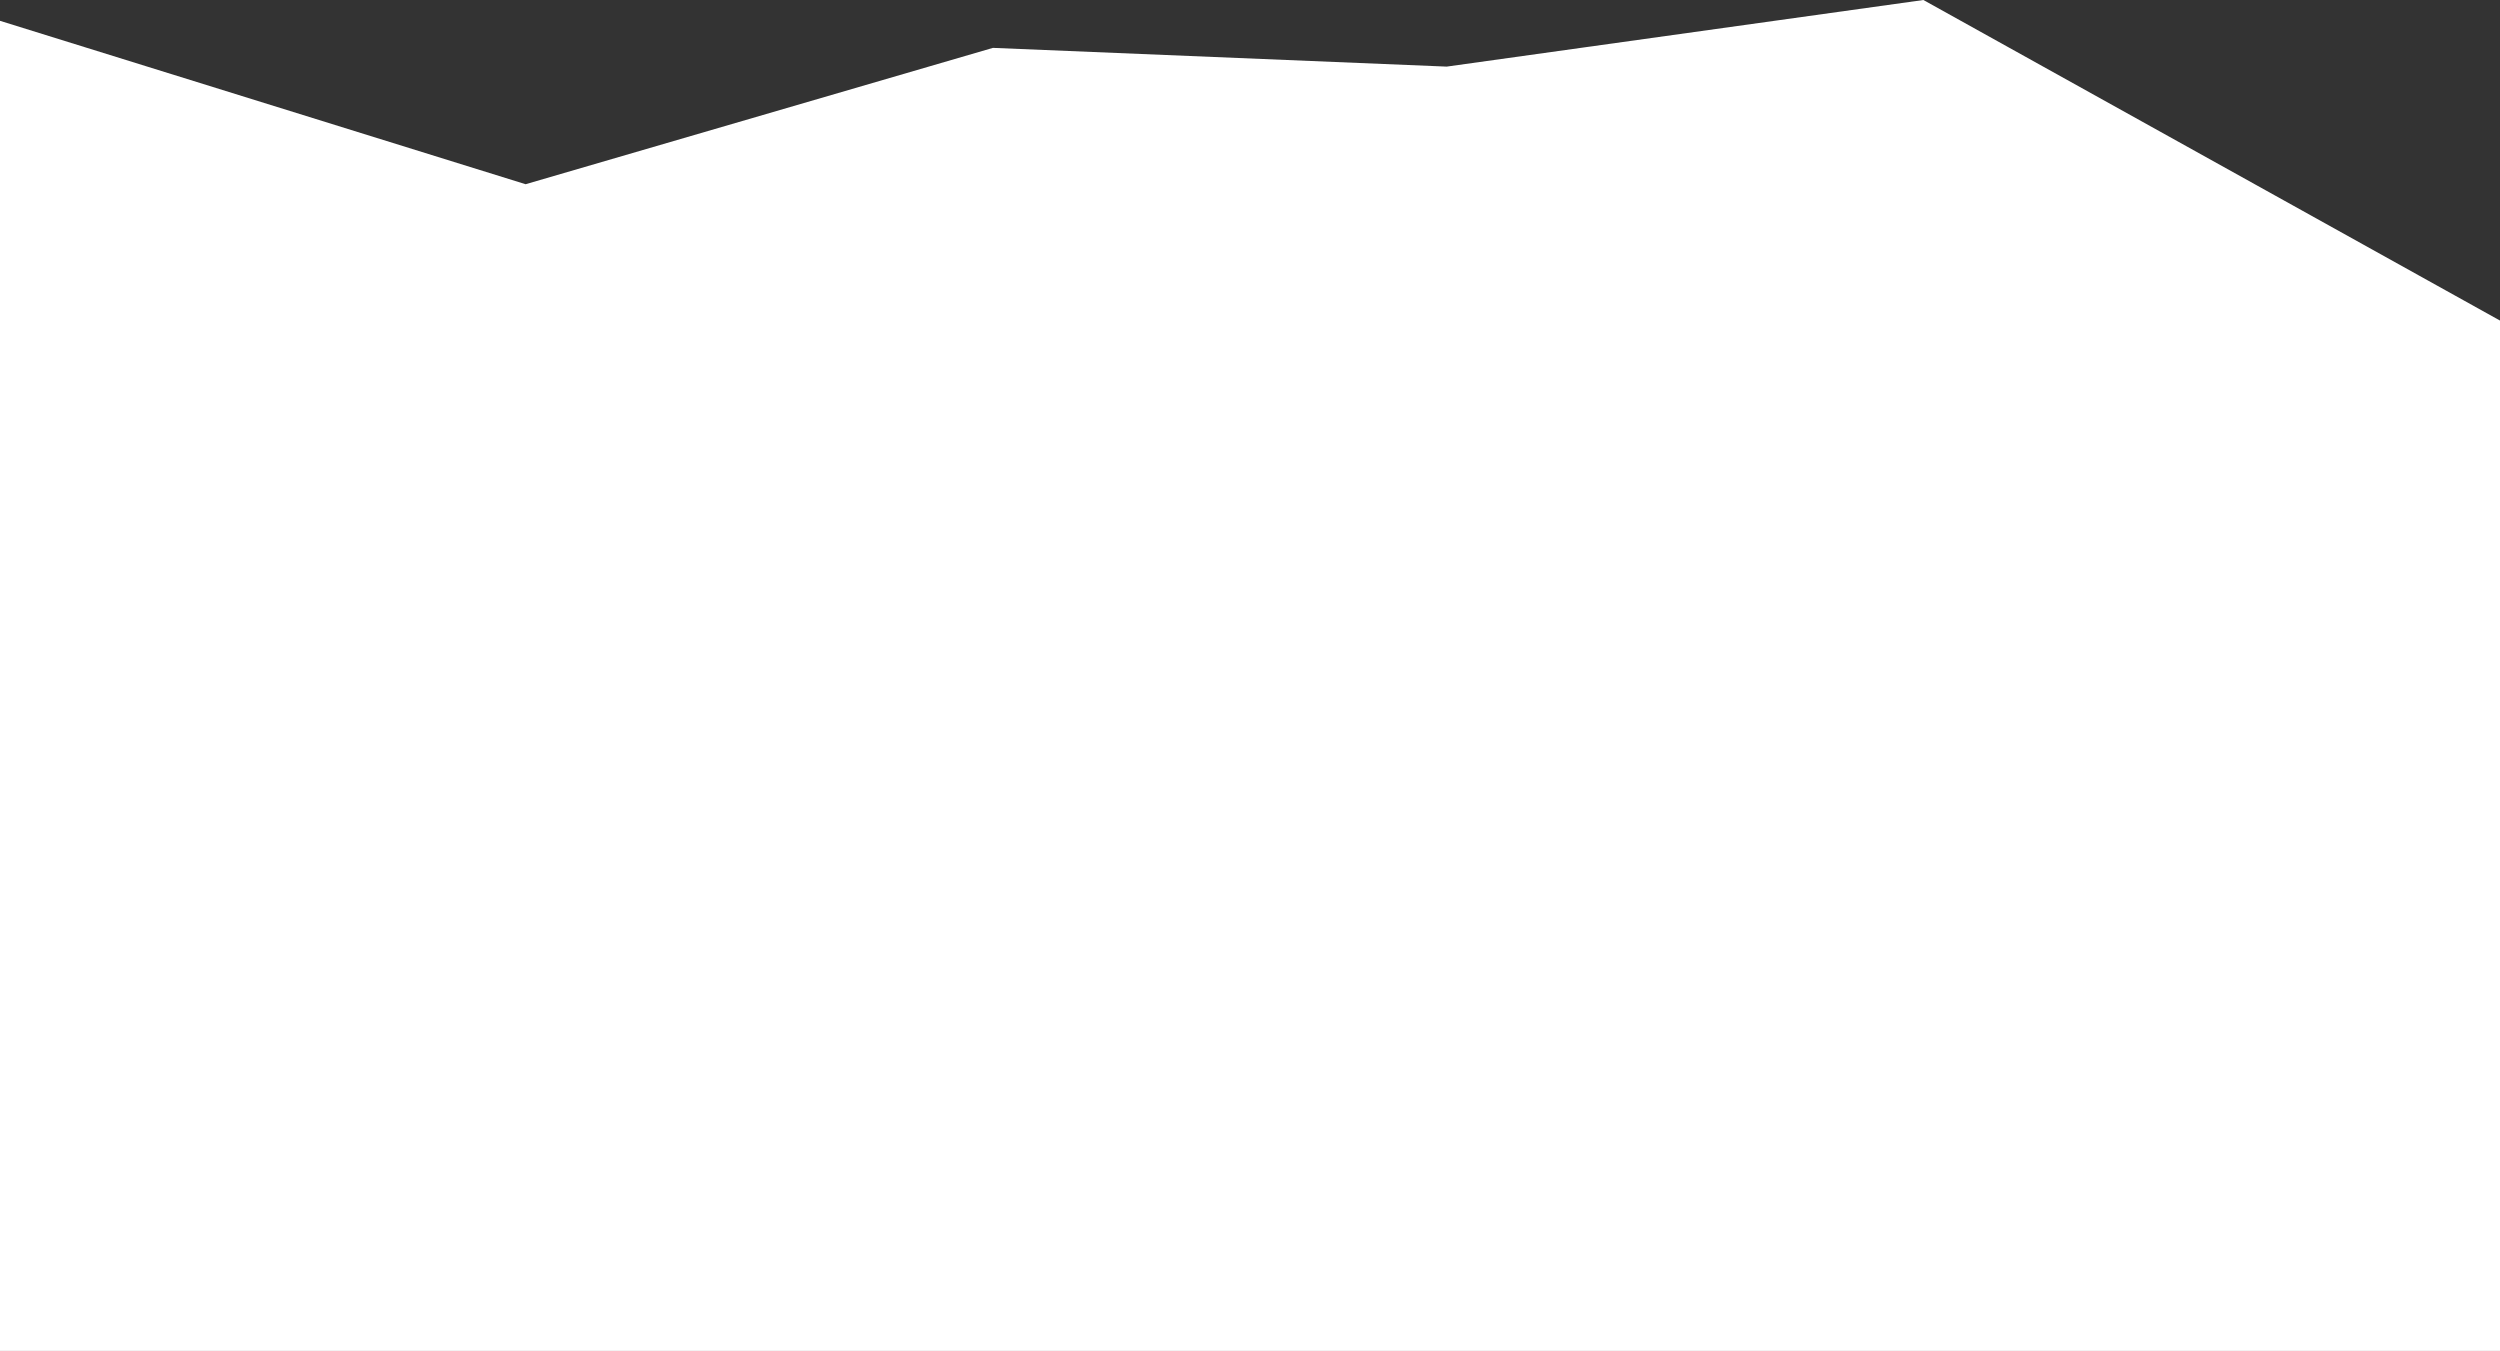
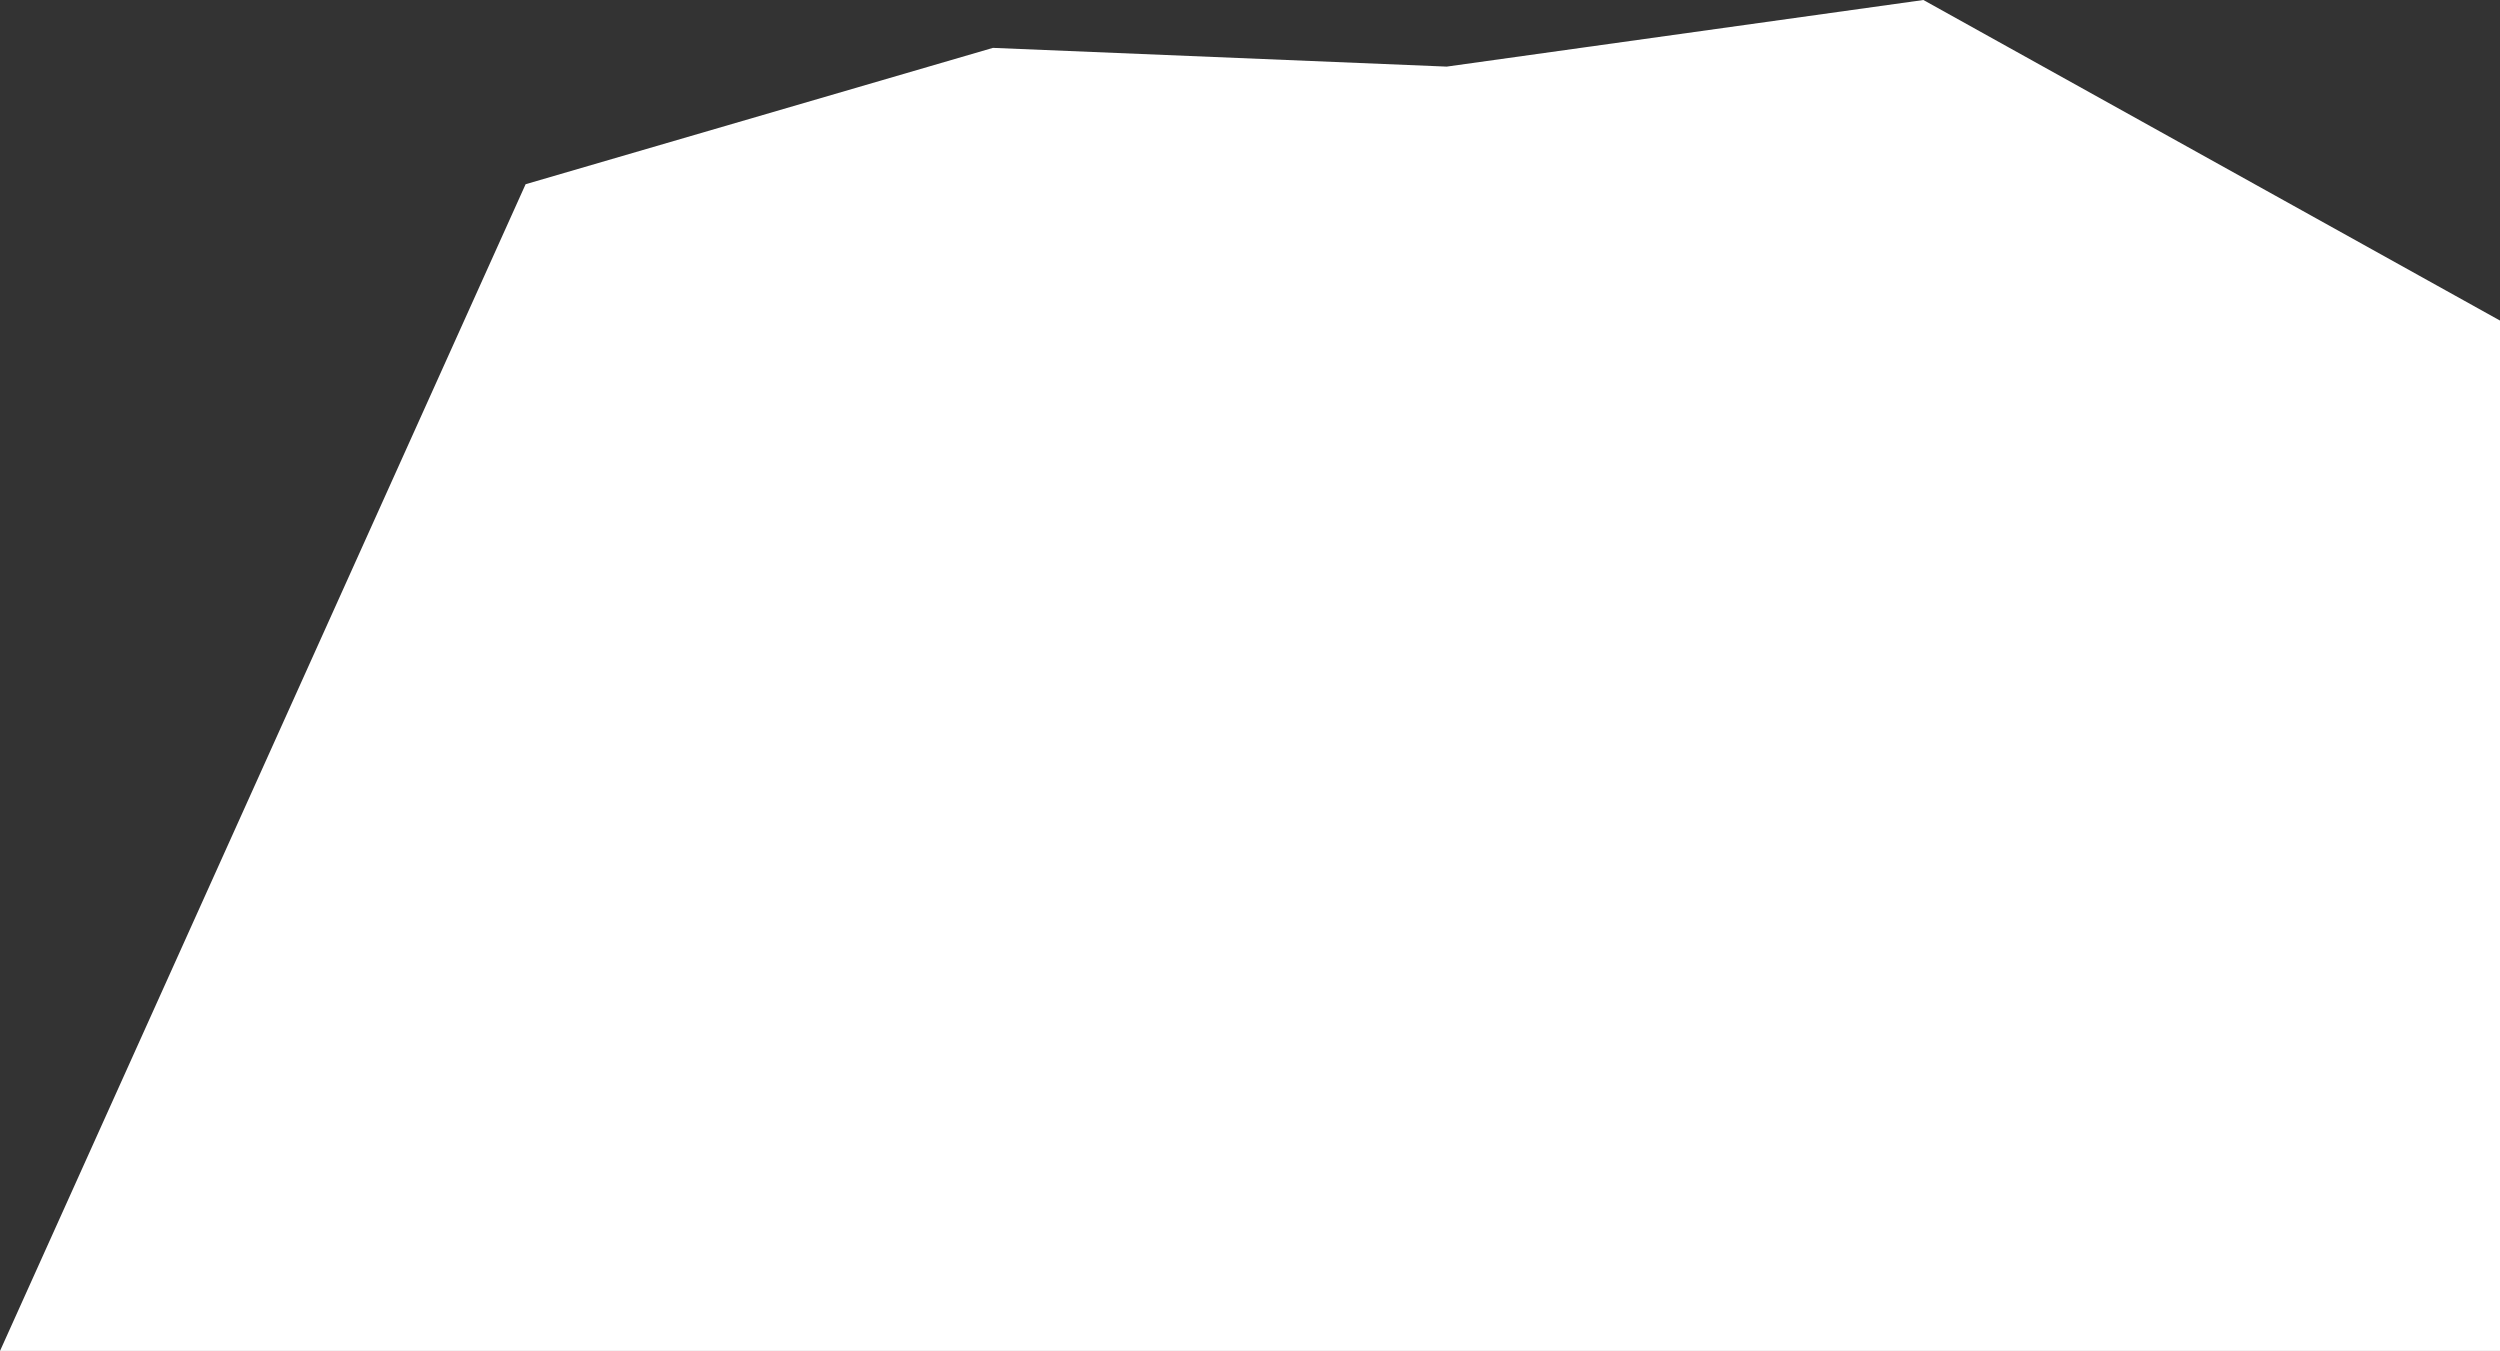
<svg xmlns="http://www.w3.org/2000/svg" width="1201" height="649" viewBox="0 0 1201 649" fill="none">
  <rect x="0" y="0" width="1201" height="649" fill="#333333" stroke="none" />
-   <path d="M924 0L1201 154V649H0V10L252.5 88.5L477 23L695 32L924 0Z" fill="white" />
+   <path d="M924 0L1201 154V649H0L252.5 88.5L477 23L695 32L924 0Z" fill="white" />
</svg>